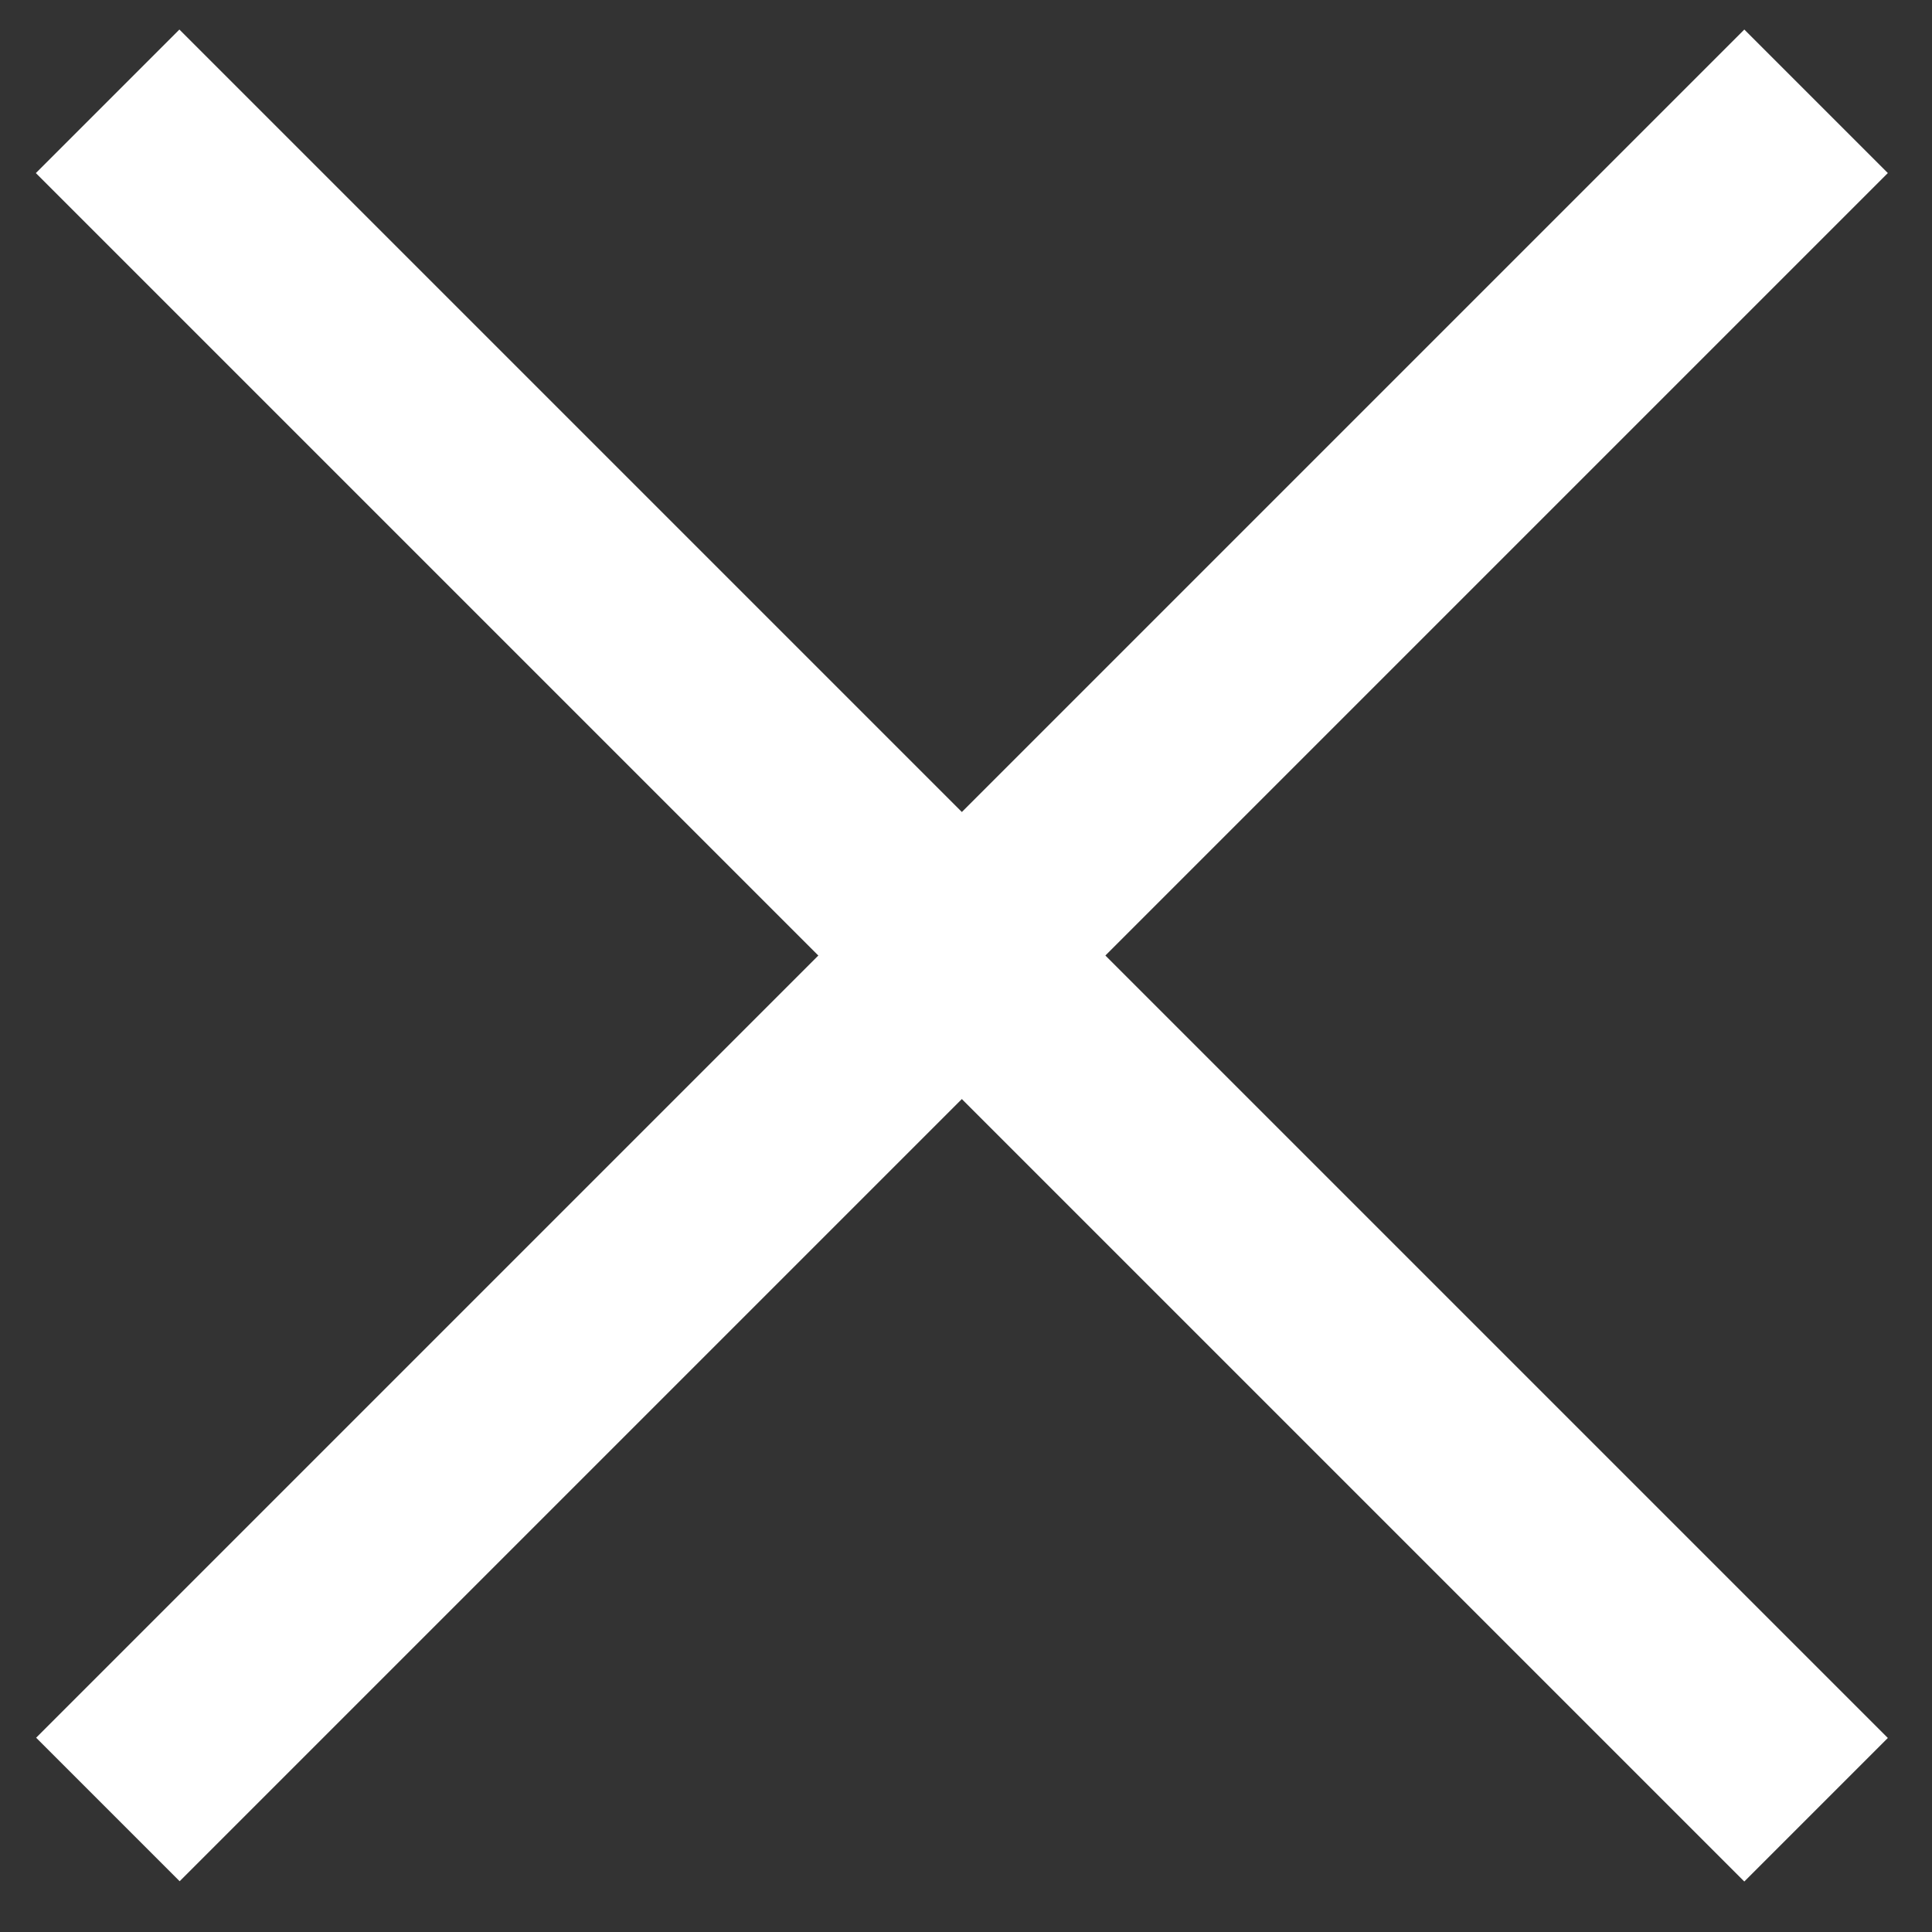
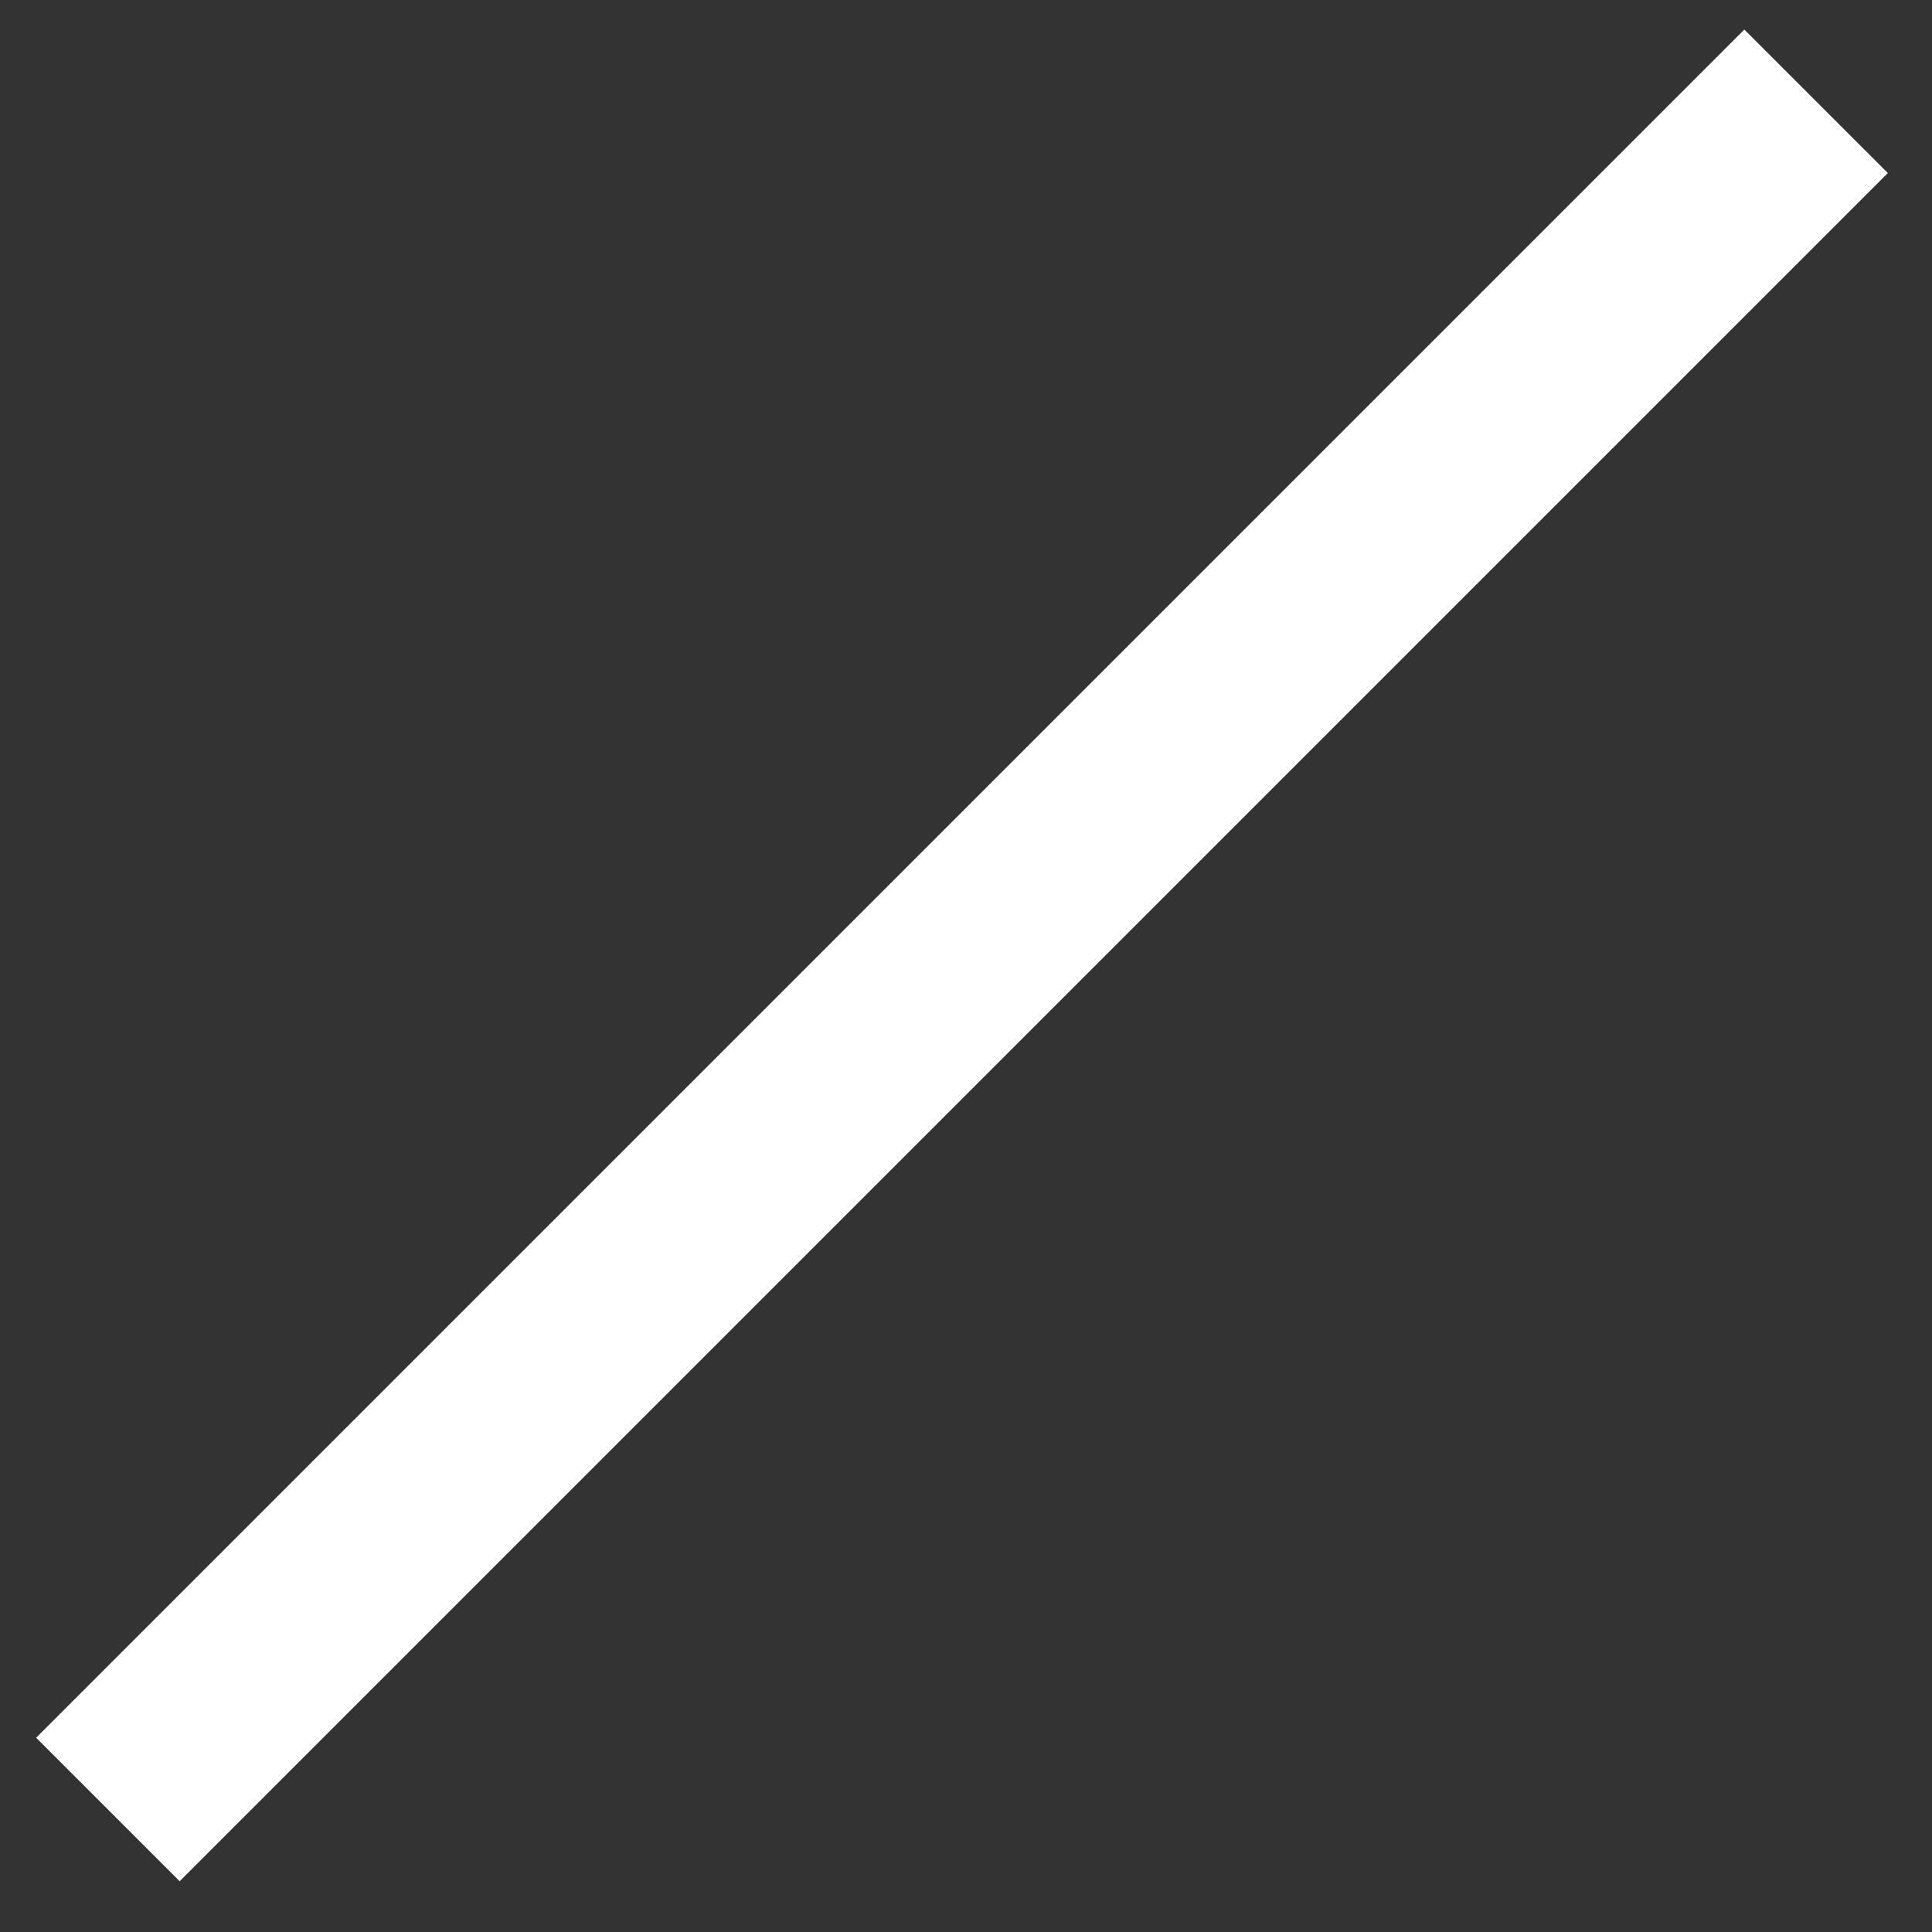
<svg xmlns="http://www.w3.org/2000/svg" width="14" height="14" viewBox="0 0 14 14" fill="none">
  <rect x="0" y="0" width="14" height="14" fill="#333333" stroke="none" />
-   <rect x="1.3" y="0.214" width="17.508" height="1.471" transform="rotate(45 1.3 0.214)" fill="white" />
  <rect width="17.508" height="1.471" transform="matrix(-0.707 0.707 0.707 0.707 12.64 0.214)" fill="white" />
</svg>